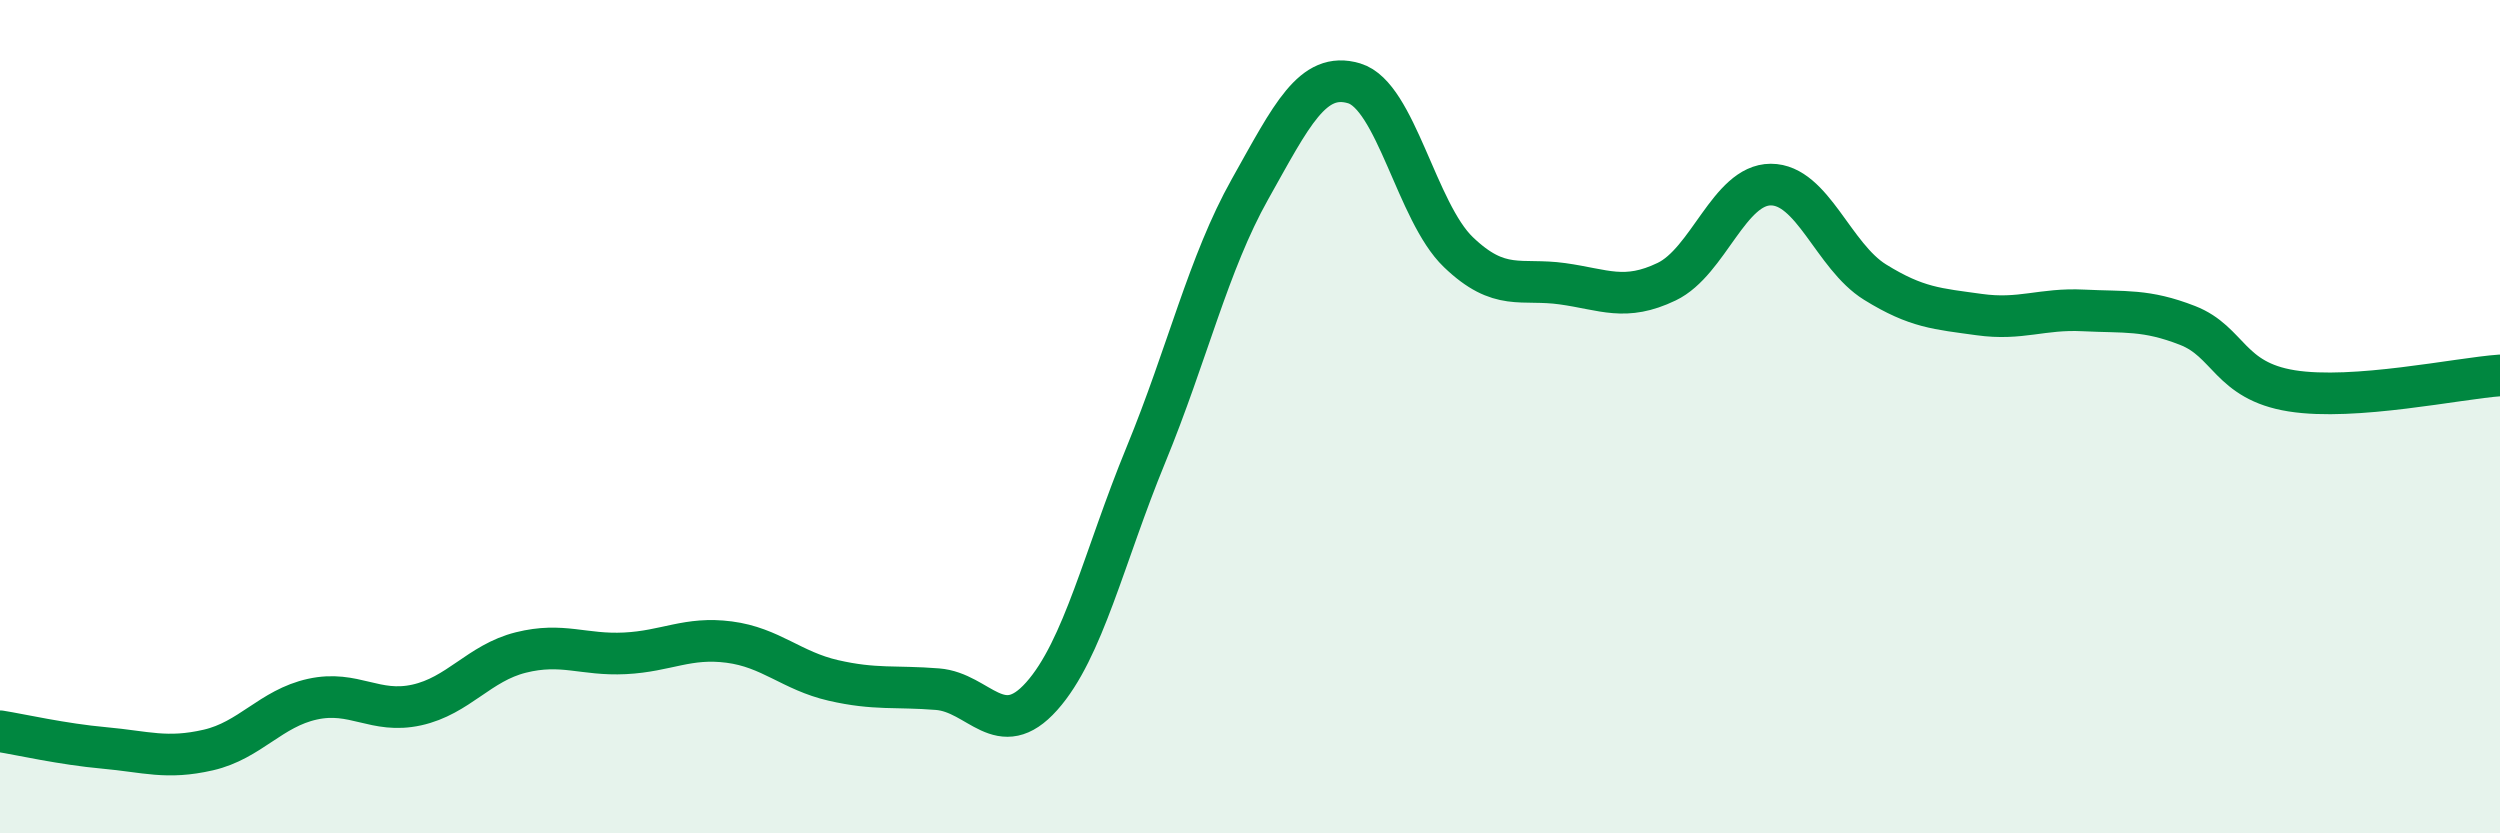
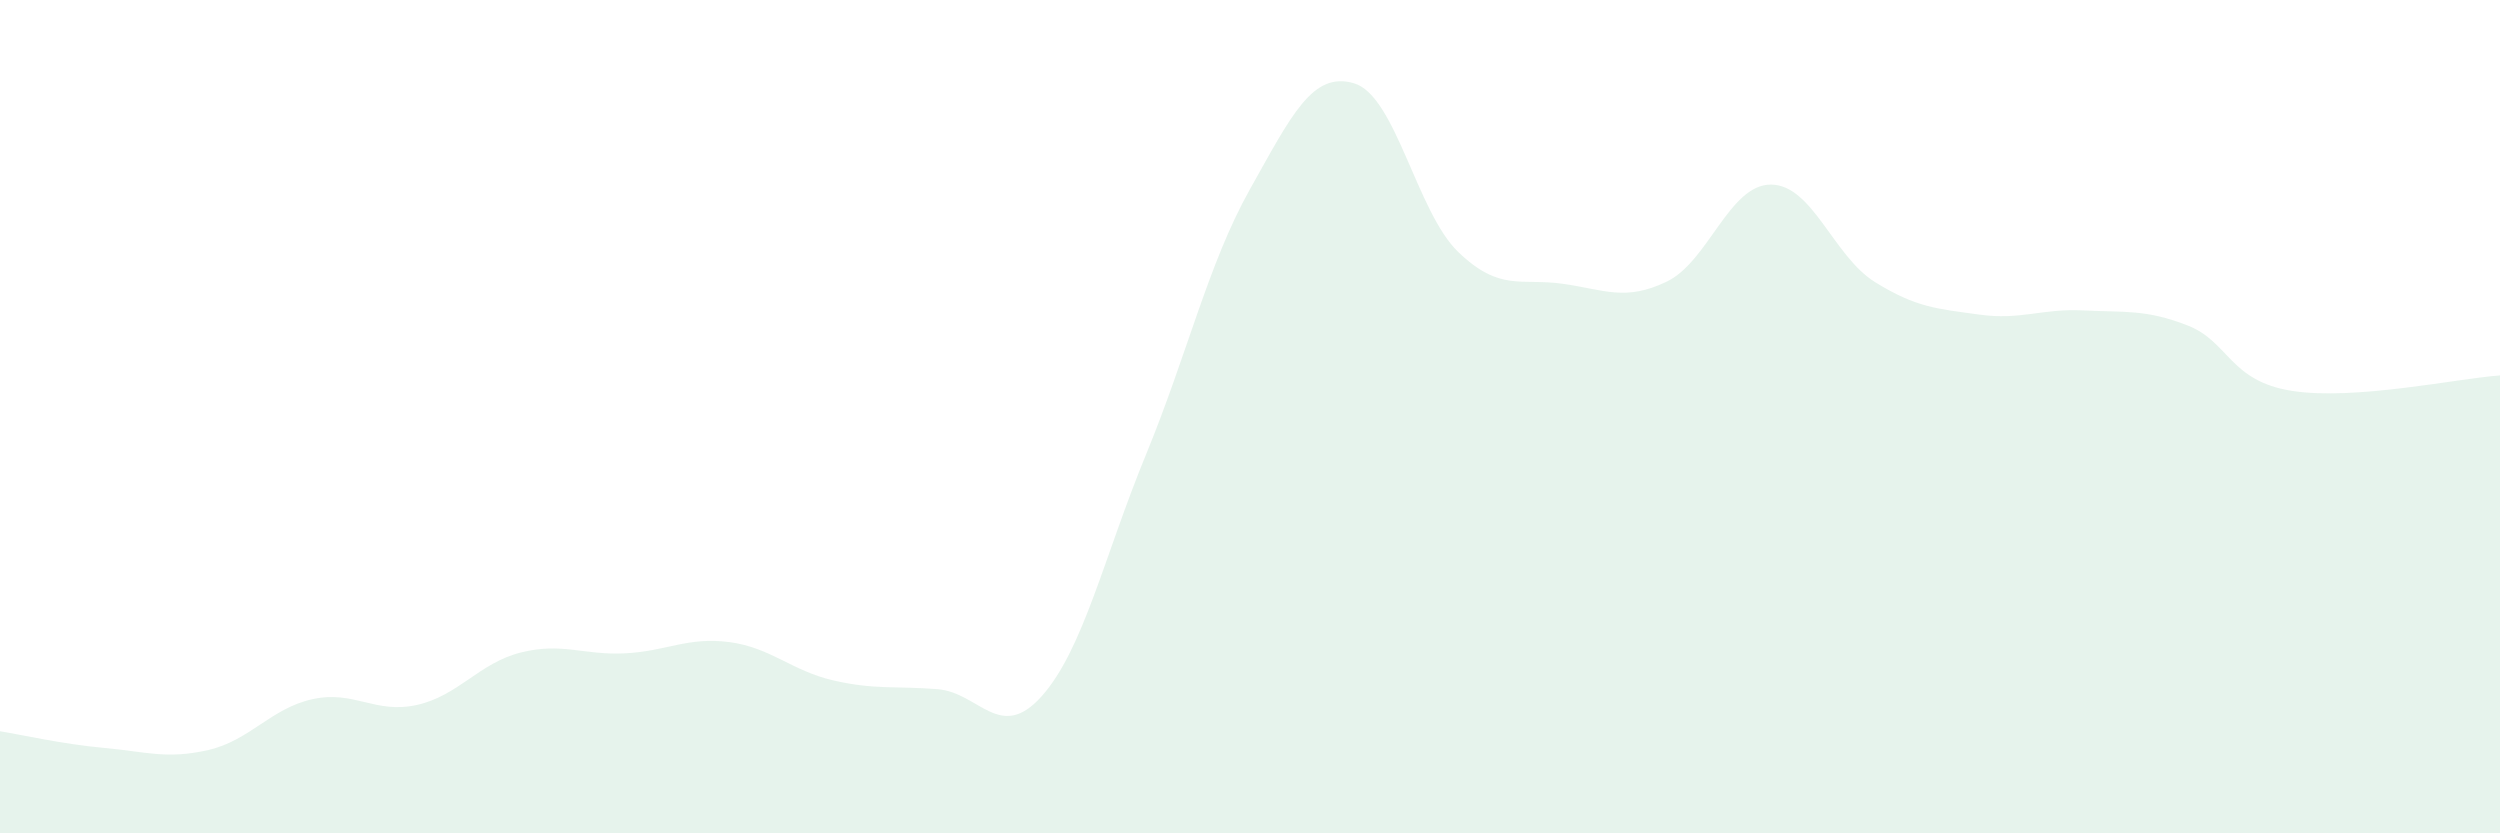
<svg xmlns="http://www.w3.org/2000/svg" width="60" height="20" viewBox="0 0 60 20">
  <path d="M 0,17.55 C 0.5,17.63 1.5,17.86 2.5,17.95 C 3.5,18.04 4,18.23 5,18 C 6,17.77 6.5,17 7.5,16.78 C 8.5,16.56 9,17.14 10,16.92 C 11,16.7 11.5,15.91 12.5,15.66 C 13.5,15.41 14,15.73 15,15.68 C 16,15.63 16.5,15.28 17.5,15.41 C 18.5,15.54 19,16.1 20,16.33 C 21,16.56 21.5,16.46 22.5,16.54 C 23.5,16.62 24,17.83 25,16.71 C 26,15.59 26.5,13.35 27.5,10.92 C 28.5,8.49 29,6.32 30,4.54 C 31,2.76 31.5,1.7 32.5,2 C 33.5,2.3 34,5.09 35,6.05 C 36,7.01 36.5,6.67 37.5,6.81 C 38.5,6.95 39,7.24 40,6.76 C 41,6.28 41.5,4.43 42.5,4.43 C 43.5,4.43 44,6.15 45,6.77 C 46,7.39 46.5,7.41 47.5,7.55 C 48.5,7.69 49,7.4 50,7.45 C 51,7.5 51.5,7.42 52.5,7.81 C 53.5,8.2 53.5,9.14 55,9.38 C 56.5,9.62 59,9.08 60,9.01L60 20L0 20Z" fill="#008740" opacity="0.1" stroke-linecap="round" stroke-linejoin="round" />
-   <path d="M 0,17.55 C 0.5,17.63 1.5,17.86 2.5,17.95 C 3.5,18.04 4,18.23 5,18 C 6,17.77 6.5,17 7.5,16.78 C 8.5,16.56 9,17.14 10,16.92 C 11,16.7 11.5,15.91 12.5,15.66 C 13.5,15.41 14,15.73 15,15.68 C 16,15.63 16.5,15.28 17.5,15.41 C 18.5,15.54 19,16.1 20,16.33 C 21,16.56 21.5,16.46 22.5,16.54 C 23.5,16.62 24,17.83 25,16.71 C 26,15.59 26.5,13.35 27.5,10.92 C 28.5,8.49 29,6.32 30,4.54 C 31,2.76 31.5,1.7 32.5,2 C 33.5,2.3 34,5.09 35,6.05 C 36,7.01 36.5,6.67 37.5,6.81 C 38.5,6.95 39,7.24 40,6.76 C 41,6.28 41.5,4.43 42.5,4.43 C 43.5,4.43 44,6.15 45,6.77 C 46,7.39 46.5,7.41 47.5,7.55 C 48.5,7.69 49,7.4 50,7.45 C 51,7.5 51.5,7.42 52.5,7.81 C 53.5,8.2 53.5,9.14 55,9.38 C 56.5,9.62 59,9.08 60,9.01" stroke="#008740" stroke-width="1" fill="none" stroke-linecap="round" stroke-linejoin="round" />
</svg>